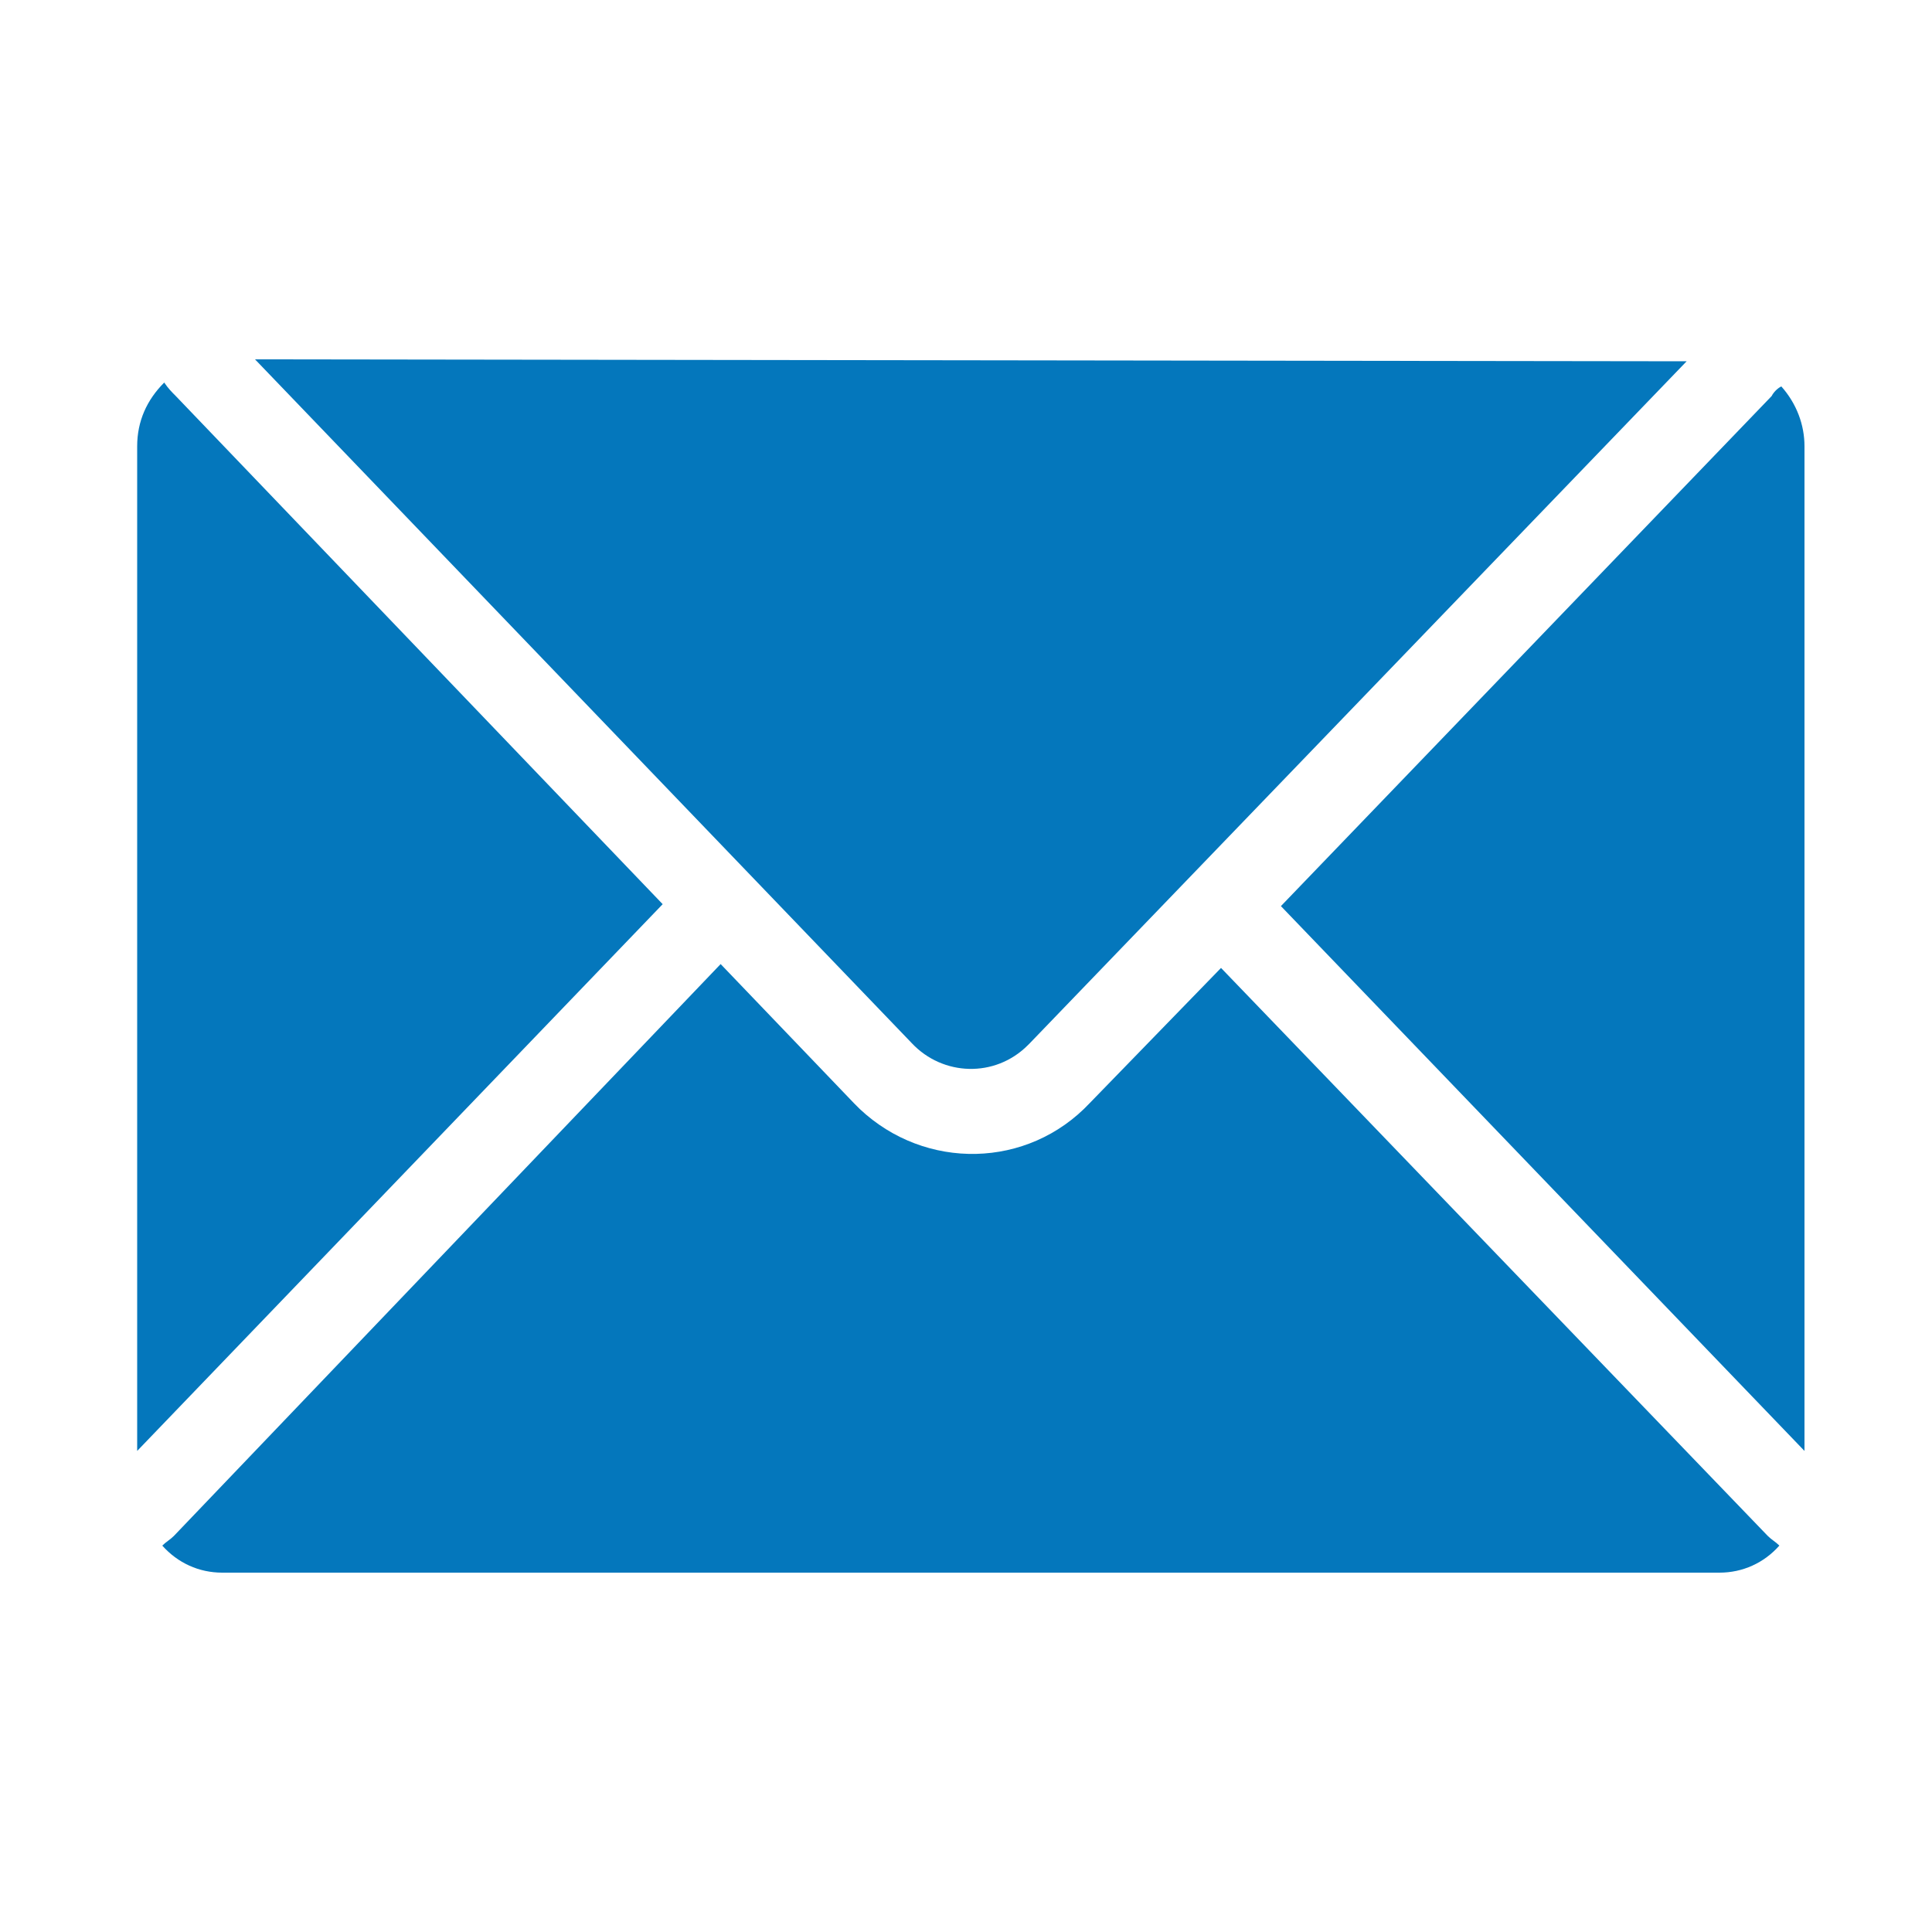
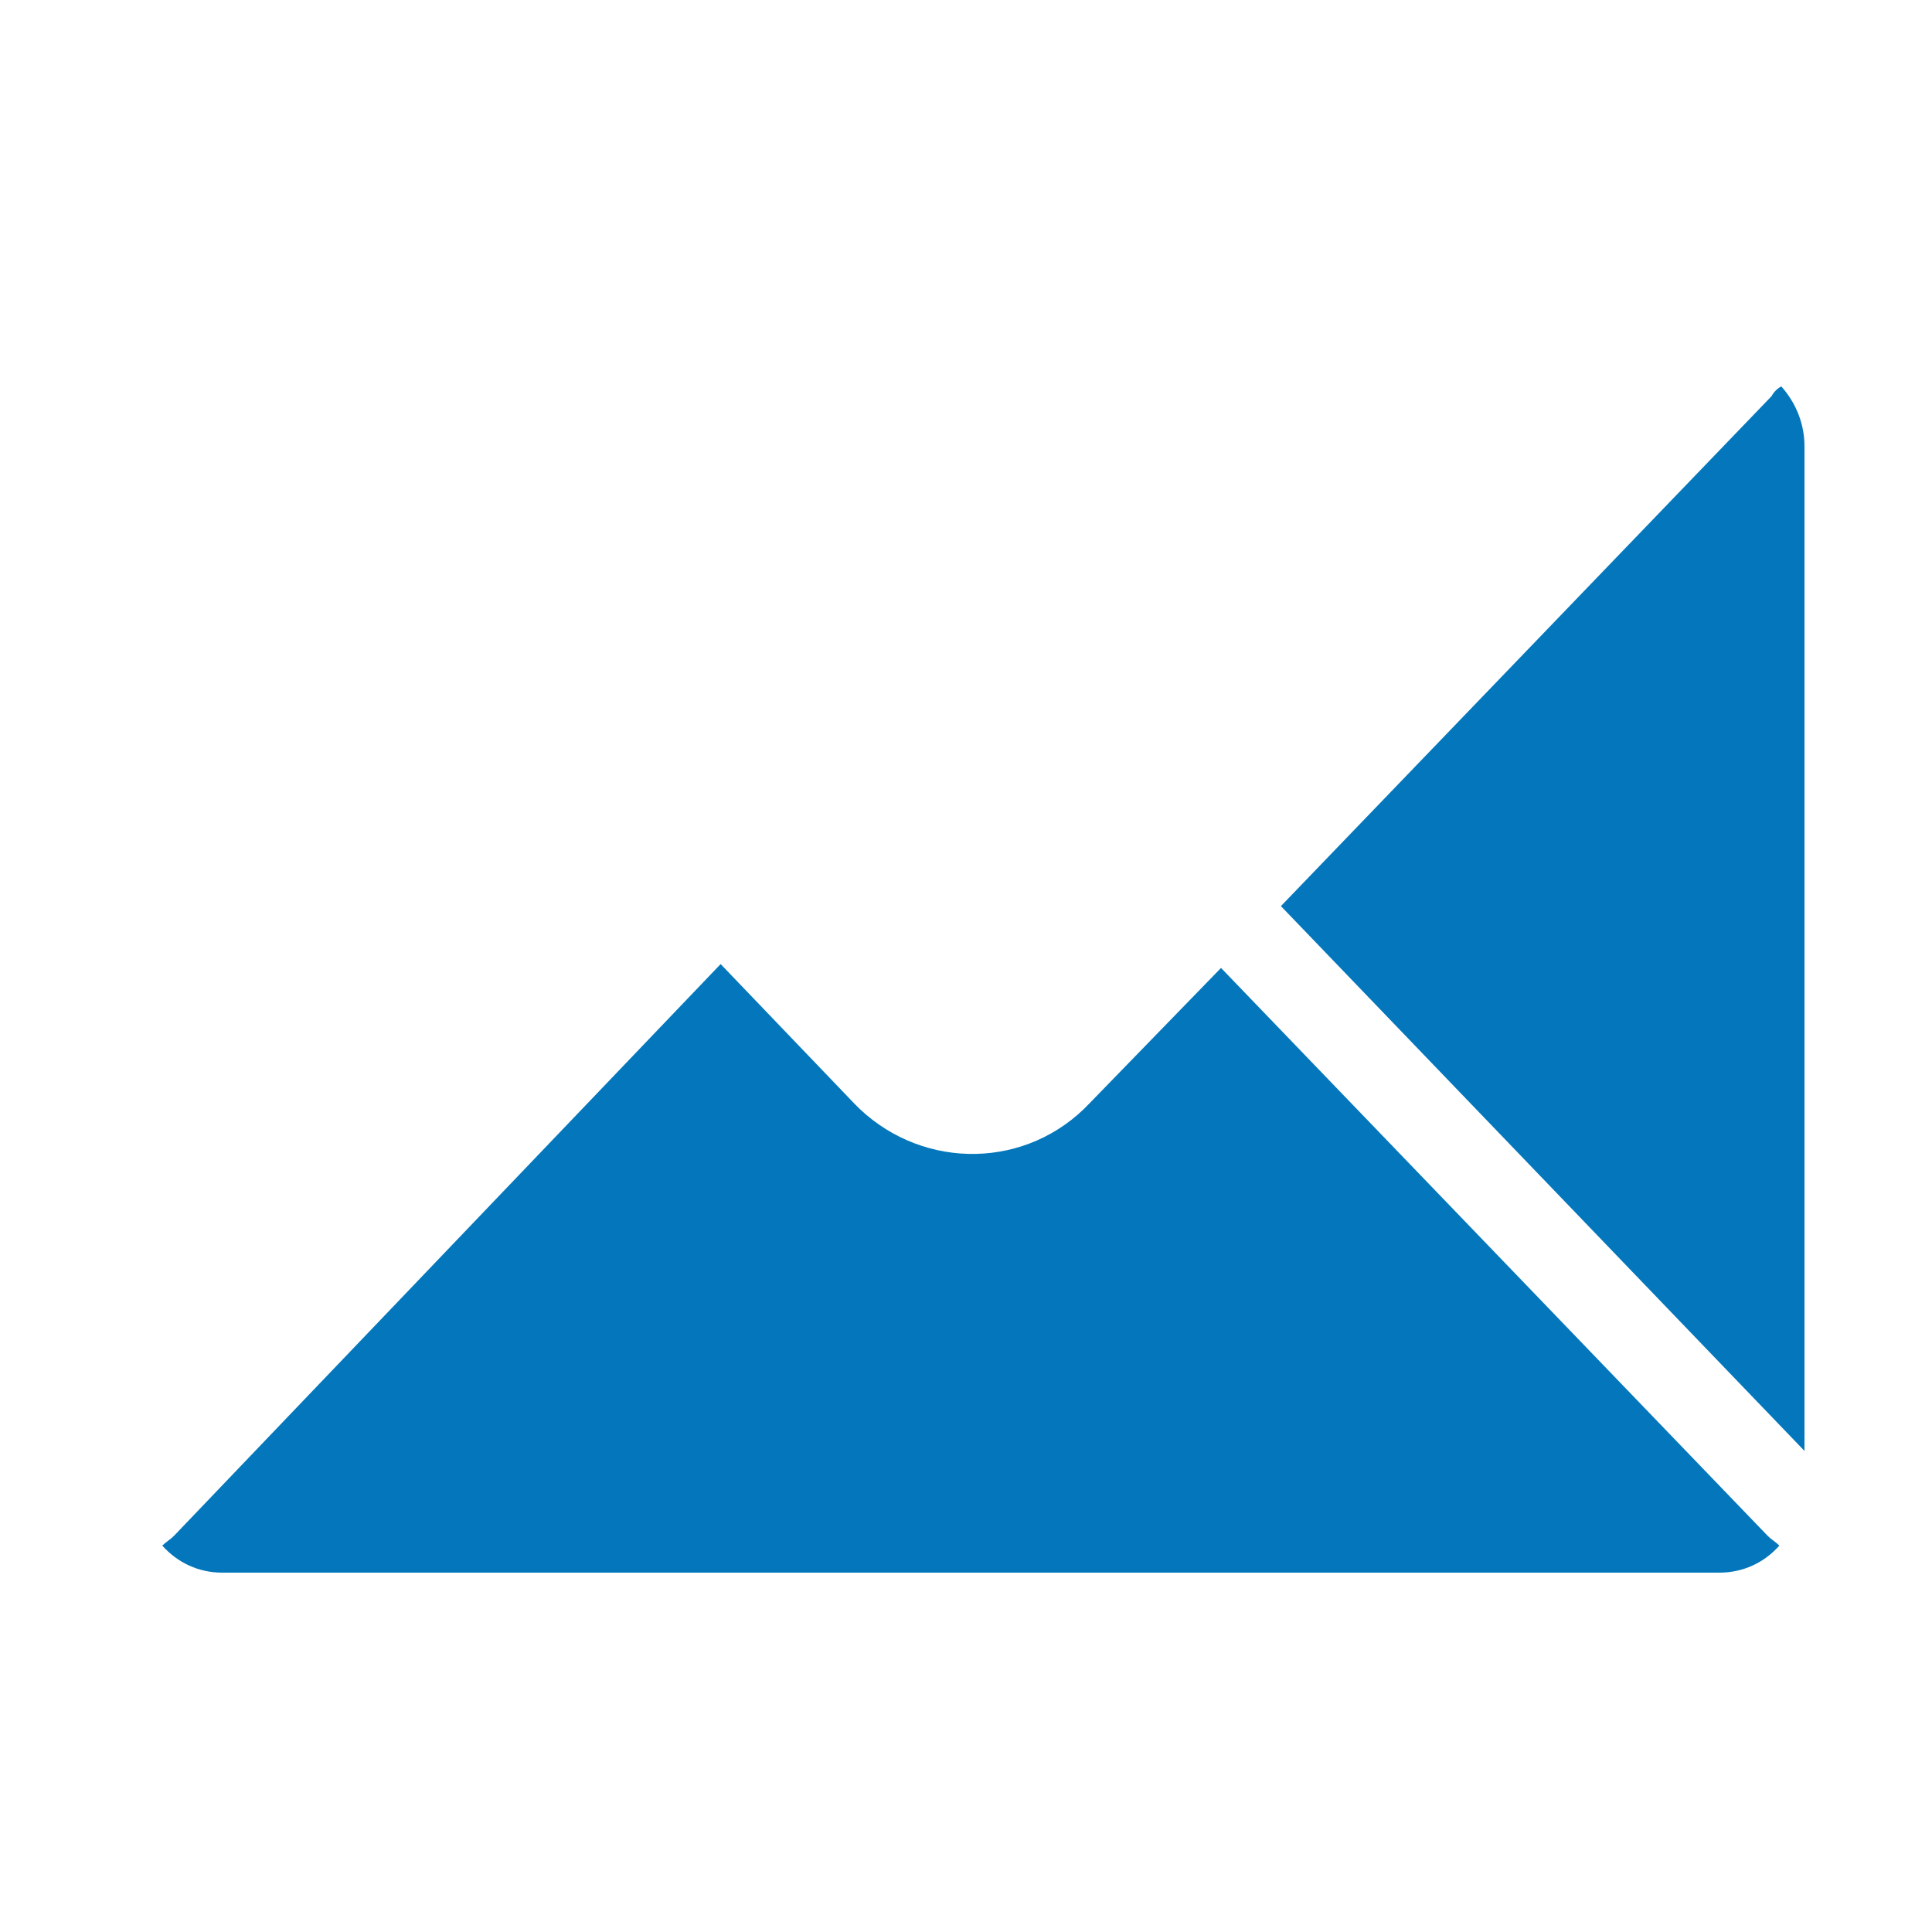
<svg xmlns="http://www.w3.org/2000/svg" version="1.1" id="Ebene_1" x="0px" y="0px" viewBox="0 0 100 100" style="enable-background:new 0 0 100 100;" xml:space="preserve">
  <style type="text/css">
	.st0{fill:#0477BC;}
</style>
  <g id="Icons">
-     <path class="st0" d="M13.2,18.6l34,35.4c1.6,1.7,4.3,1.8,6,0.1c0,0,0.1-0.1,0.1-0.1l34-35.3L13.2,18.6z" />
    <path class="st0" d="M63.2,50.1l-6.8,7c-3.2,3.4-8.5,3.5-11.9,0.3c-0.1-0.1-0.2-0.2-0.3-0.3l-6.9-7.2L9,79.5   c-0.2,0.2-0.4,0.3-0.6,0.5c0.8,0.9,1.9,1.4,3.1,1.4H89c1.2,0,2.3-0.5,3.1-1.4c-0.2-0.2-0.4-0.3-0.6-0.5L63.2,50.1z" />
-     <path class="st0" d="M9.1,20.5c-0.2-0.2-0.4-0.4-0.6-0.7c-0.9,0.9-1.4,2-1.4,3.3v52l27.2-28.3L9.1,20.5z" />
    <path class="st0" d="M91.7,20.5L66.3,46.9l27.1,28.2v-52c0-1.1-0.4-2.2-1.2-3.1C92,20.1,91.8,20.3,91.7,20.5z" />
  </g>
</svg>